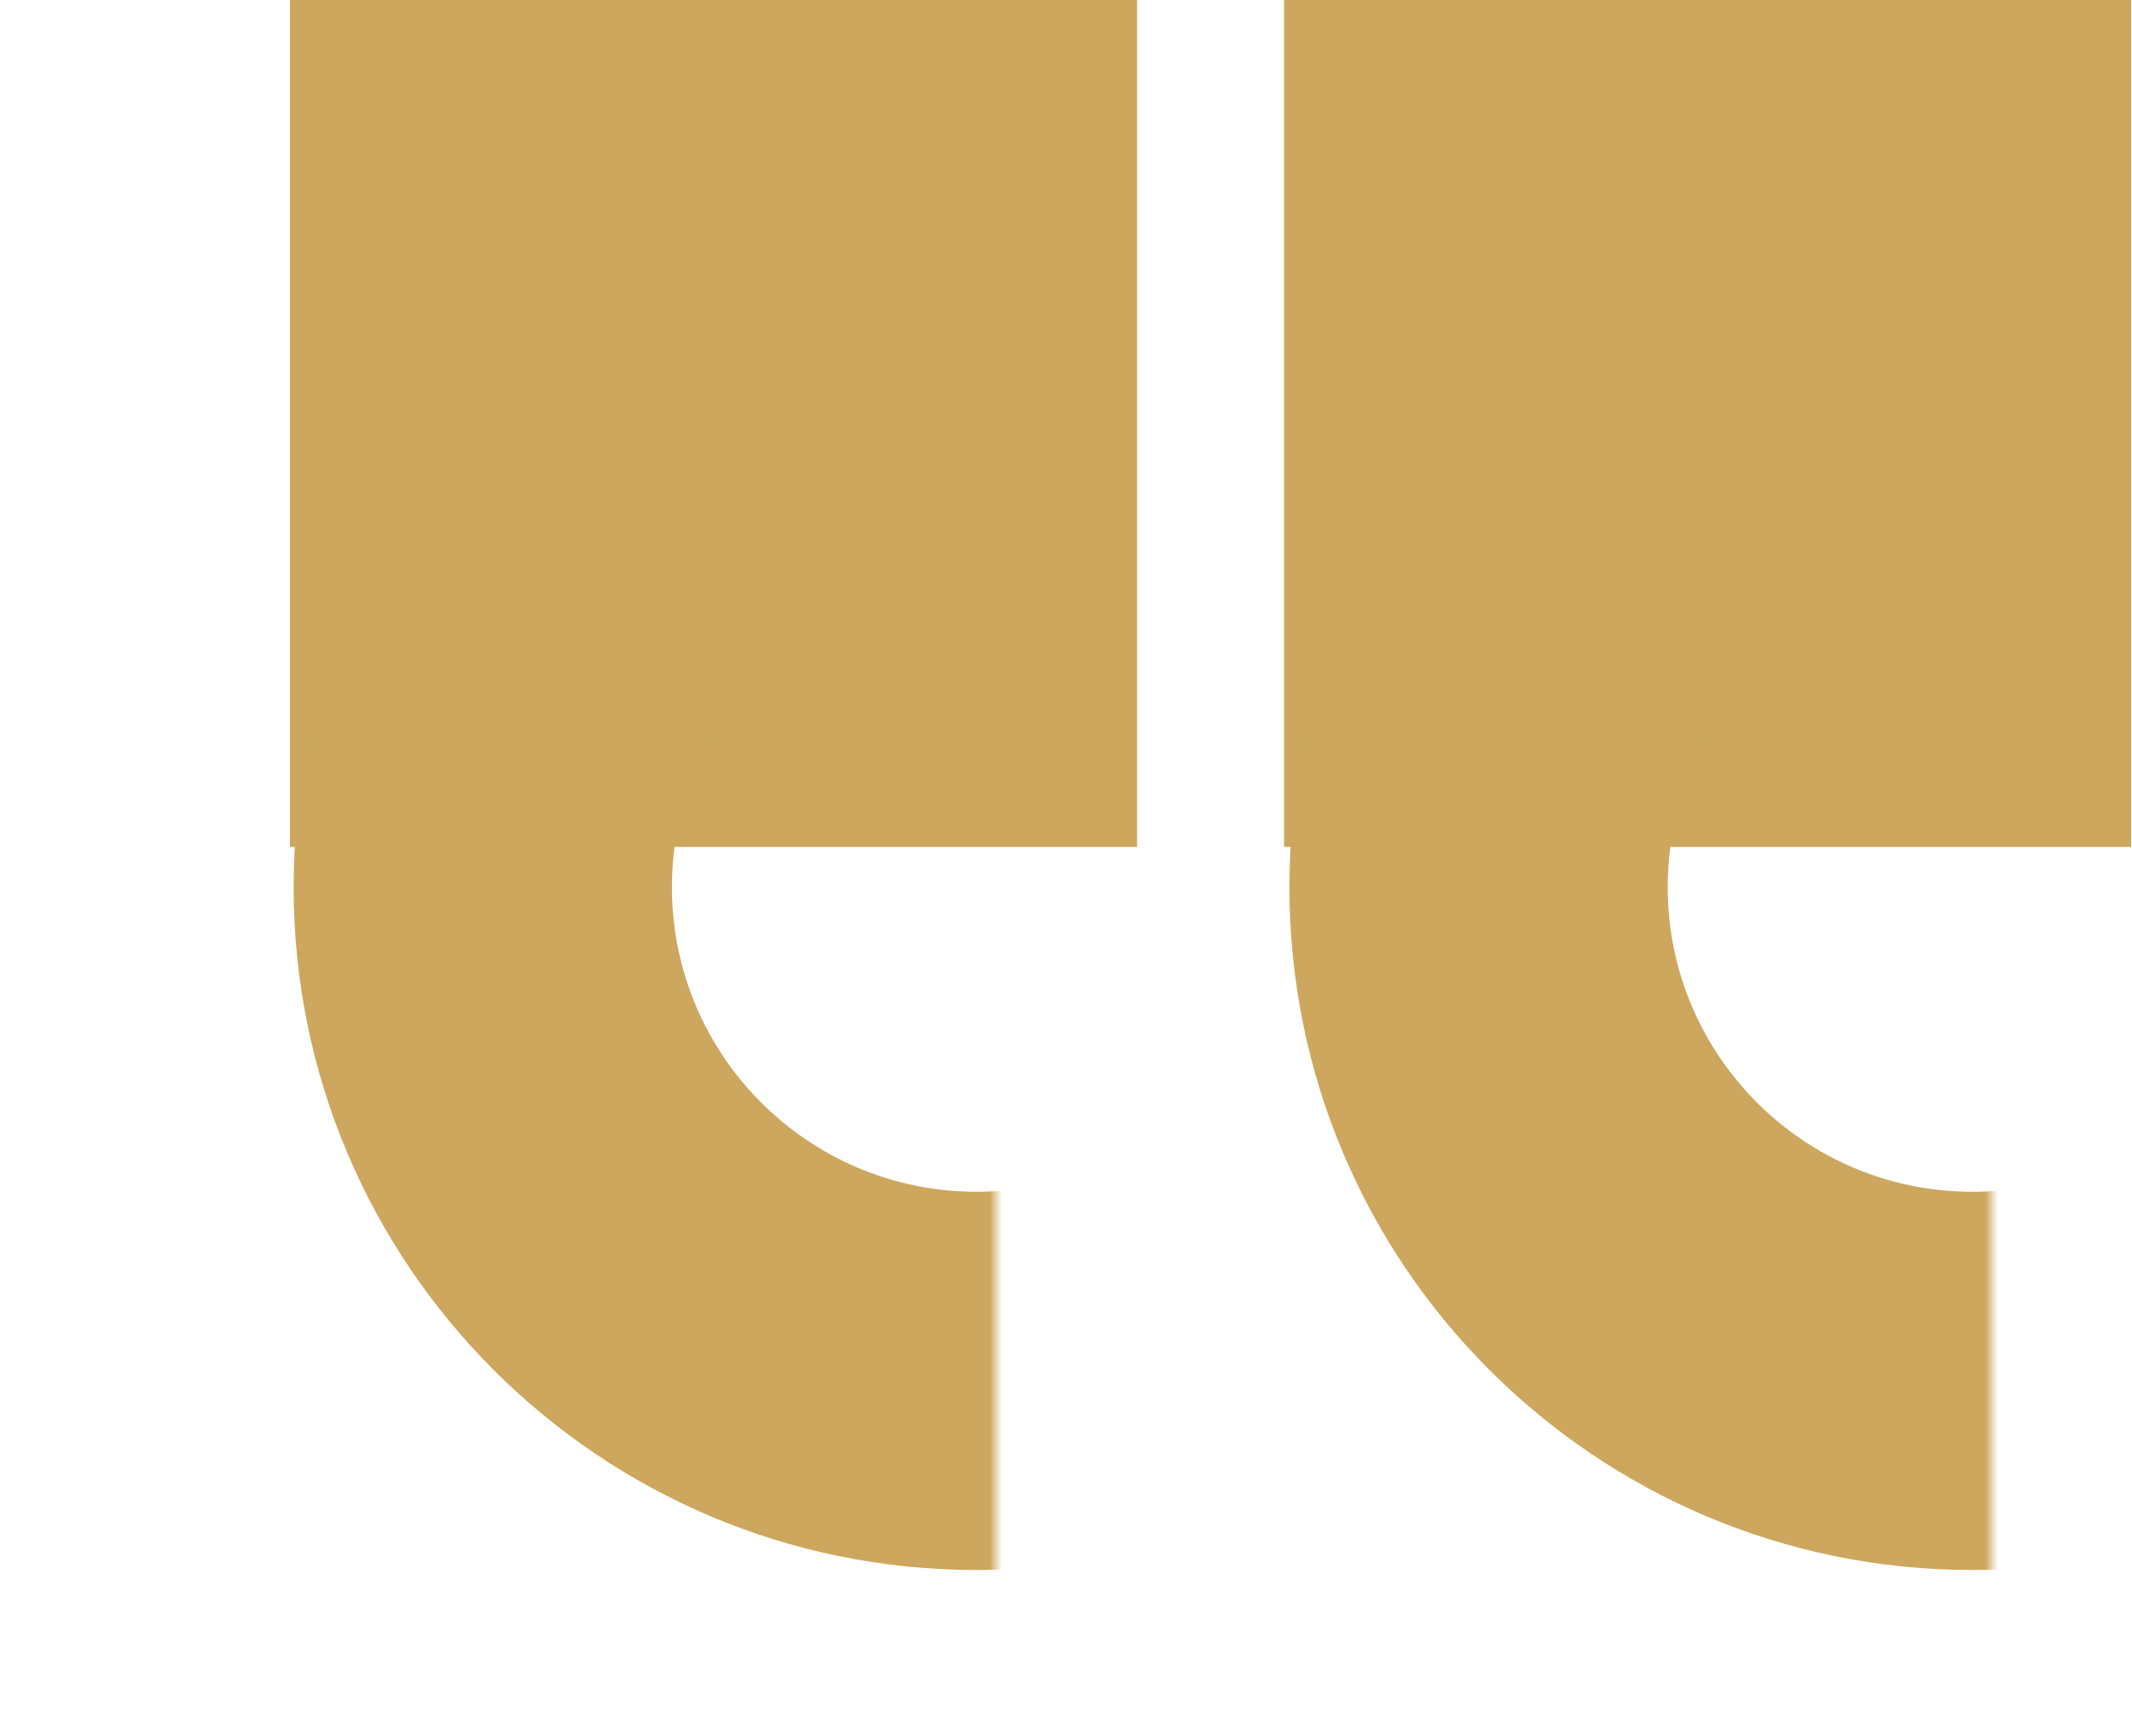
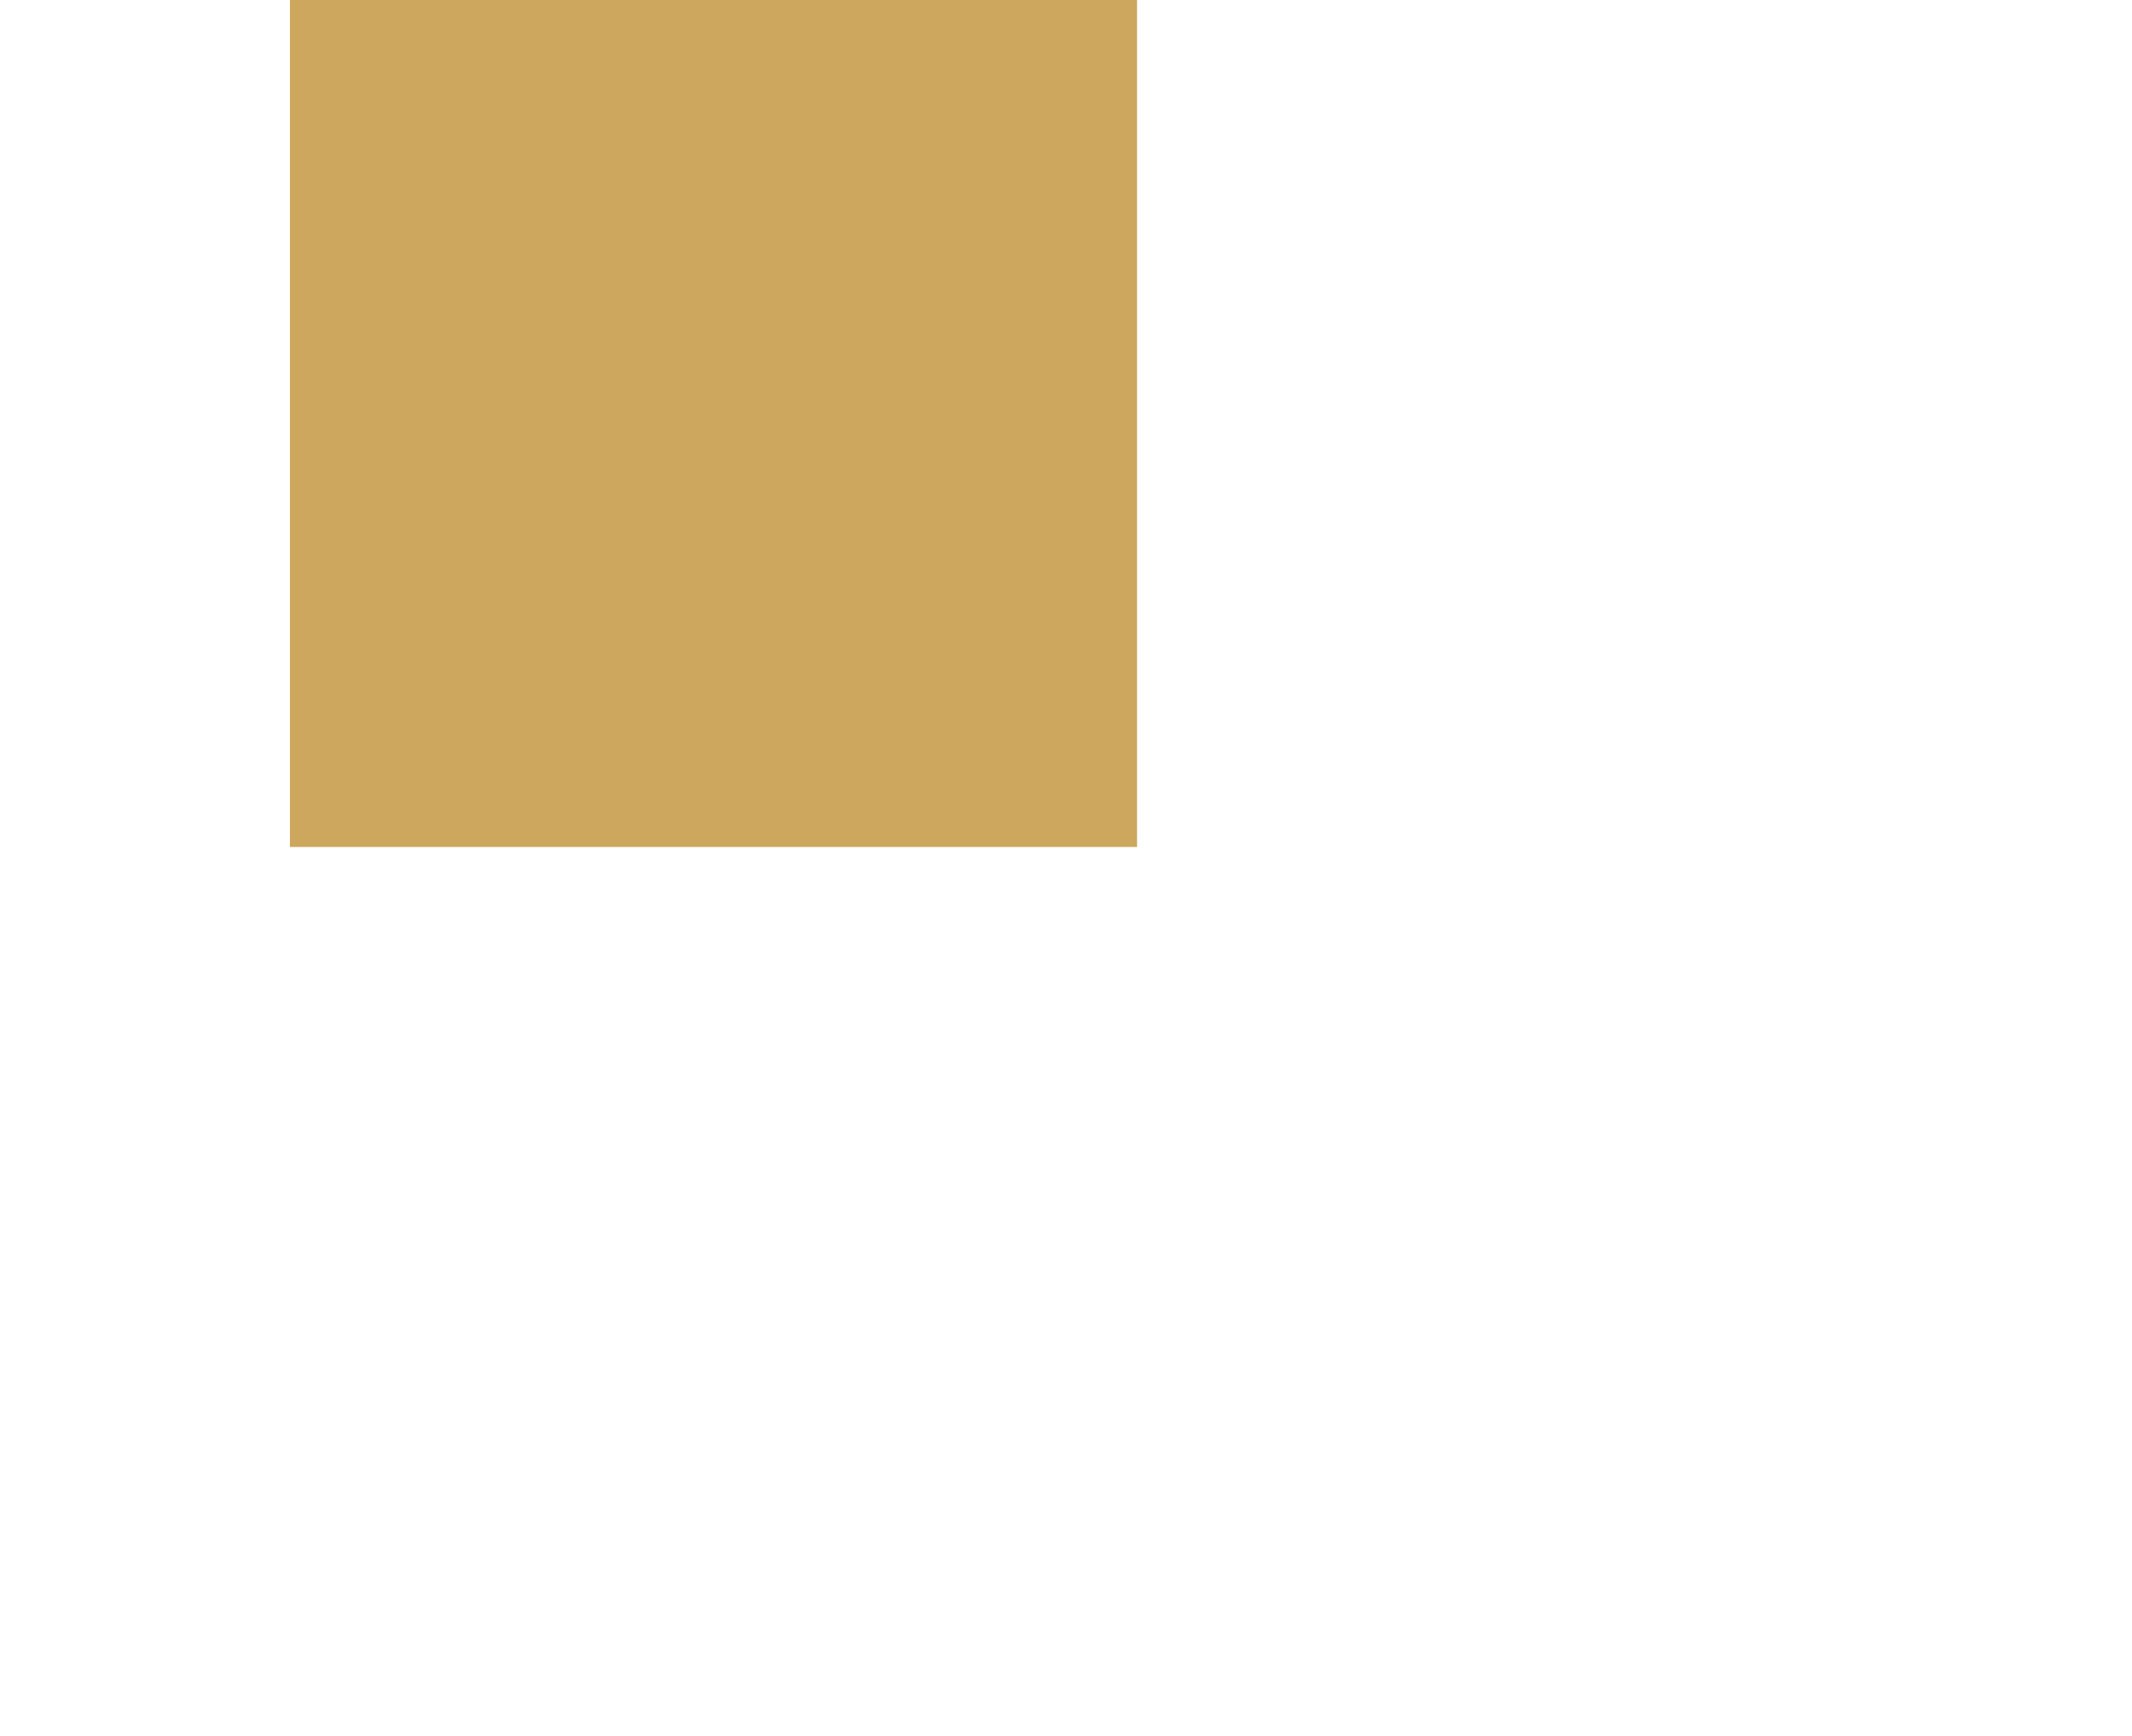
<svg xmlns="http://www.w3.org/2000/svg" xmlns:xlink="http://www.w3.org/1999/xlink" width="167px" height="136px" viewBox="0 0 167 136">
  <title>CEF598A9-9362-4744-90A1-975FA09F9A0E</title>
  <defs>
-     <rect id="path-1" x="0" y="0" width="78" height="78" />
-     <rect id="path-3" x="0" y="0" width="78" height="78" />
-   </defs>
+     </defs>
  <g id="Page-1" stroke="none" stroke-width="1" fill="none" fill-rule="evenodd">
    <g id="Desktop-HD-Alt-4" transform="translate(-620, -4099)">
      <g id="Group-2" transform="translate(620, 4099)">
        <rect id="Rectangle" fill="#CCA75D" x="22.71" y="0" width="66.355" height="66.355" />
-         <rect id="Rectangle" fill="#CCA75D" x="100.581" y="0" width="66.355" height="66.355" />
        <g id="Combined-Shape" transform="translate(0, 58)">
          <mask id="mask-2" fill="white">
            <use xlink:href="#path-1" />
          </mask>
          <g id="Mask" />
-           <path d="M76.5,-42 C106.047,-42 130,-18.047 130,11.5 C130,41.047 106.047,65 76.5,65 C46.953,65 23,41.047 23,11.5 C23,-18.047 46.953,-42 76.5,-42 Z M76.5,-12.369 C63.317,-12.369 52.631,-1.683 52.631,11.5 C52.631,24.683 63.317,35.369 76.5,35.369 C89.683,35.369 100.369,24.683 100.369,11.5 C100.369,-1.683 89.683,-12.369 76.5,-12.369 Z" fill="#CCA75D" mask="url(#mask-2)" />
        </g>
        <g id="Combined-Shape" transform="translate(78, 58)">
          <mask id="mask-4" fill="white">
            <use xlink:href="#path-3" />
          </mask>
          <g id="Mask" />
          <path d="M76.5,-42 C106.047,-42 130,-18.047 130,11.5 C130,41.047 106.047,65 76.5,65 C46.953,65 23,41.047 23,11.5 C23,-18.047 46.953,-42 76.5,-42 Z M76.5,-12.369 C63.317,-12.369 52.631,-1.683 52.631,11.5 C52.631,24.683 63.317,35.369 76.5,35.369 C89.683,35.369 100.369,24.683 100.369,11.5 C100.369,-1.683 89.683,-12.369 76.5,-12.369 Z" fill="#CCA75D" mask="url(#mask-4)" />
        </g>
      </g>
    </g>
  </g>
</svg>